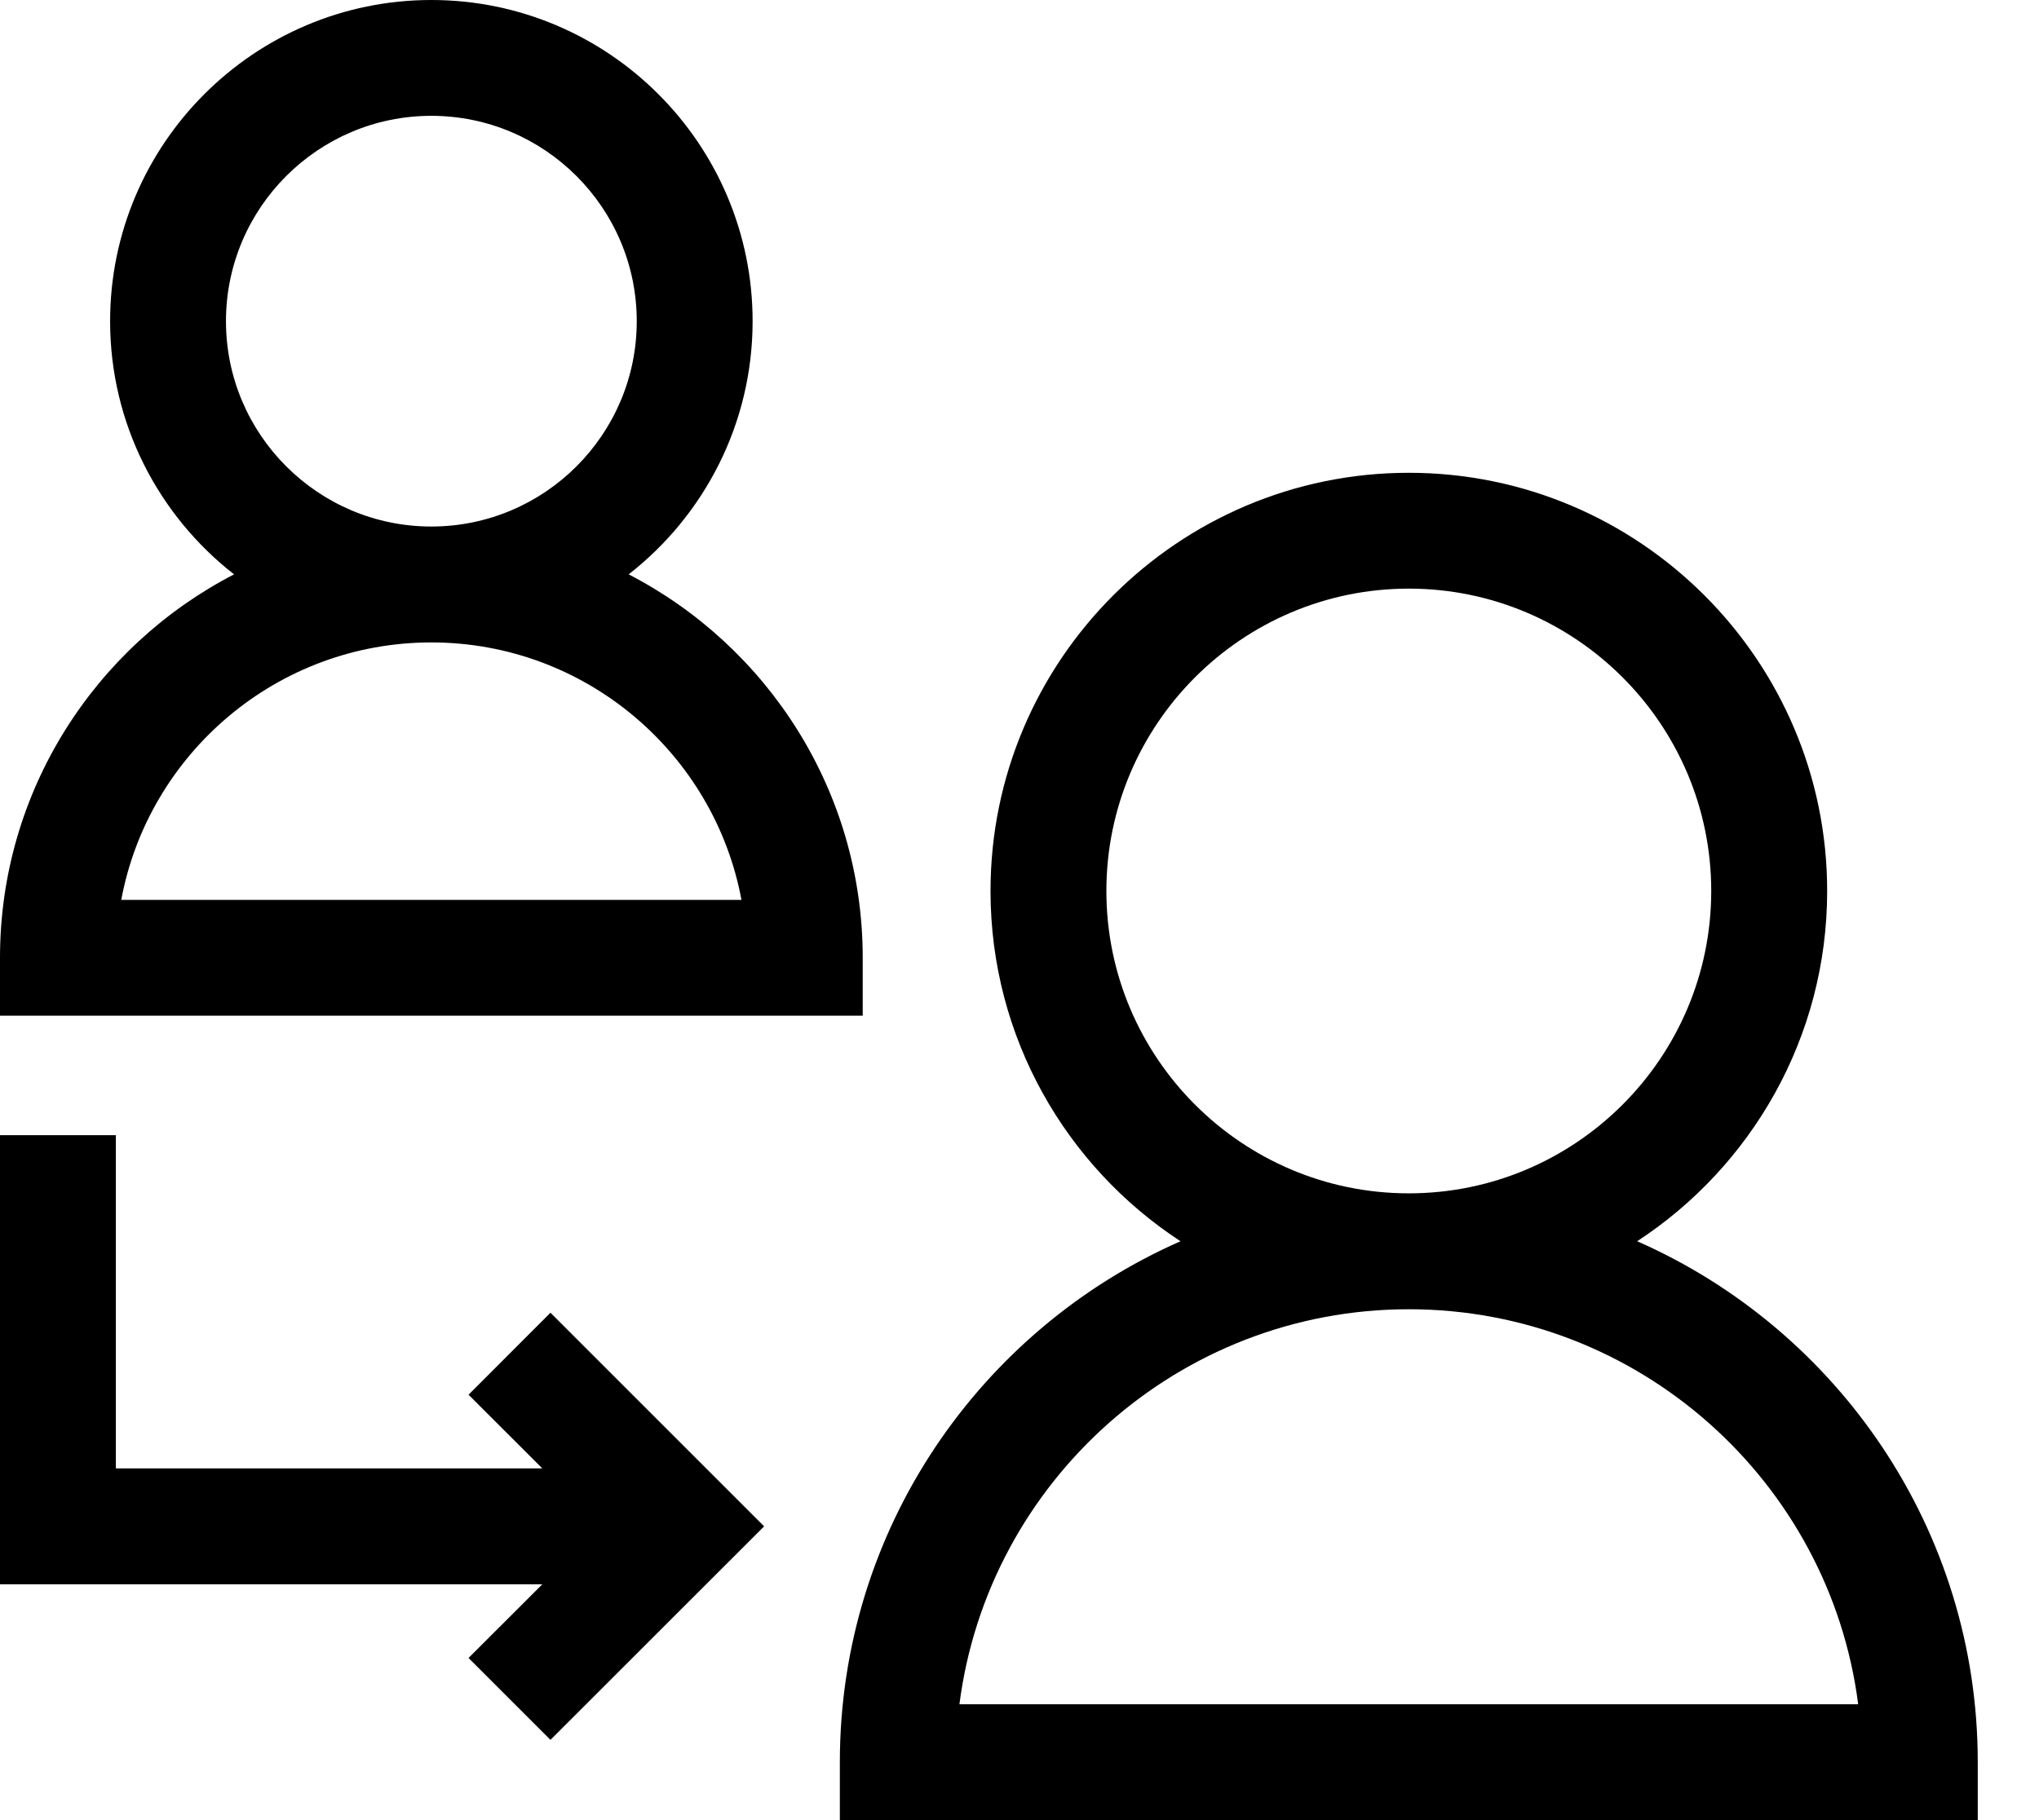
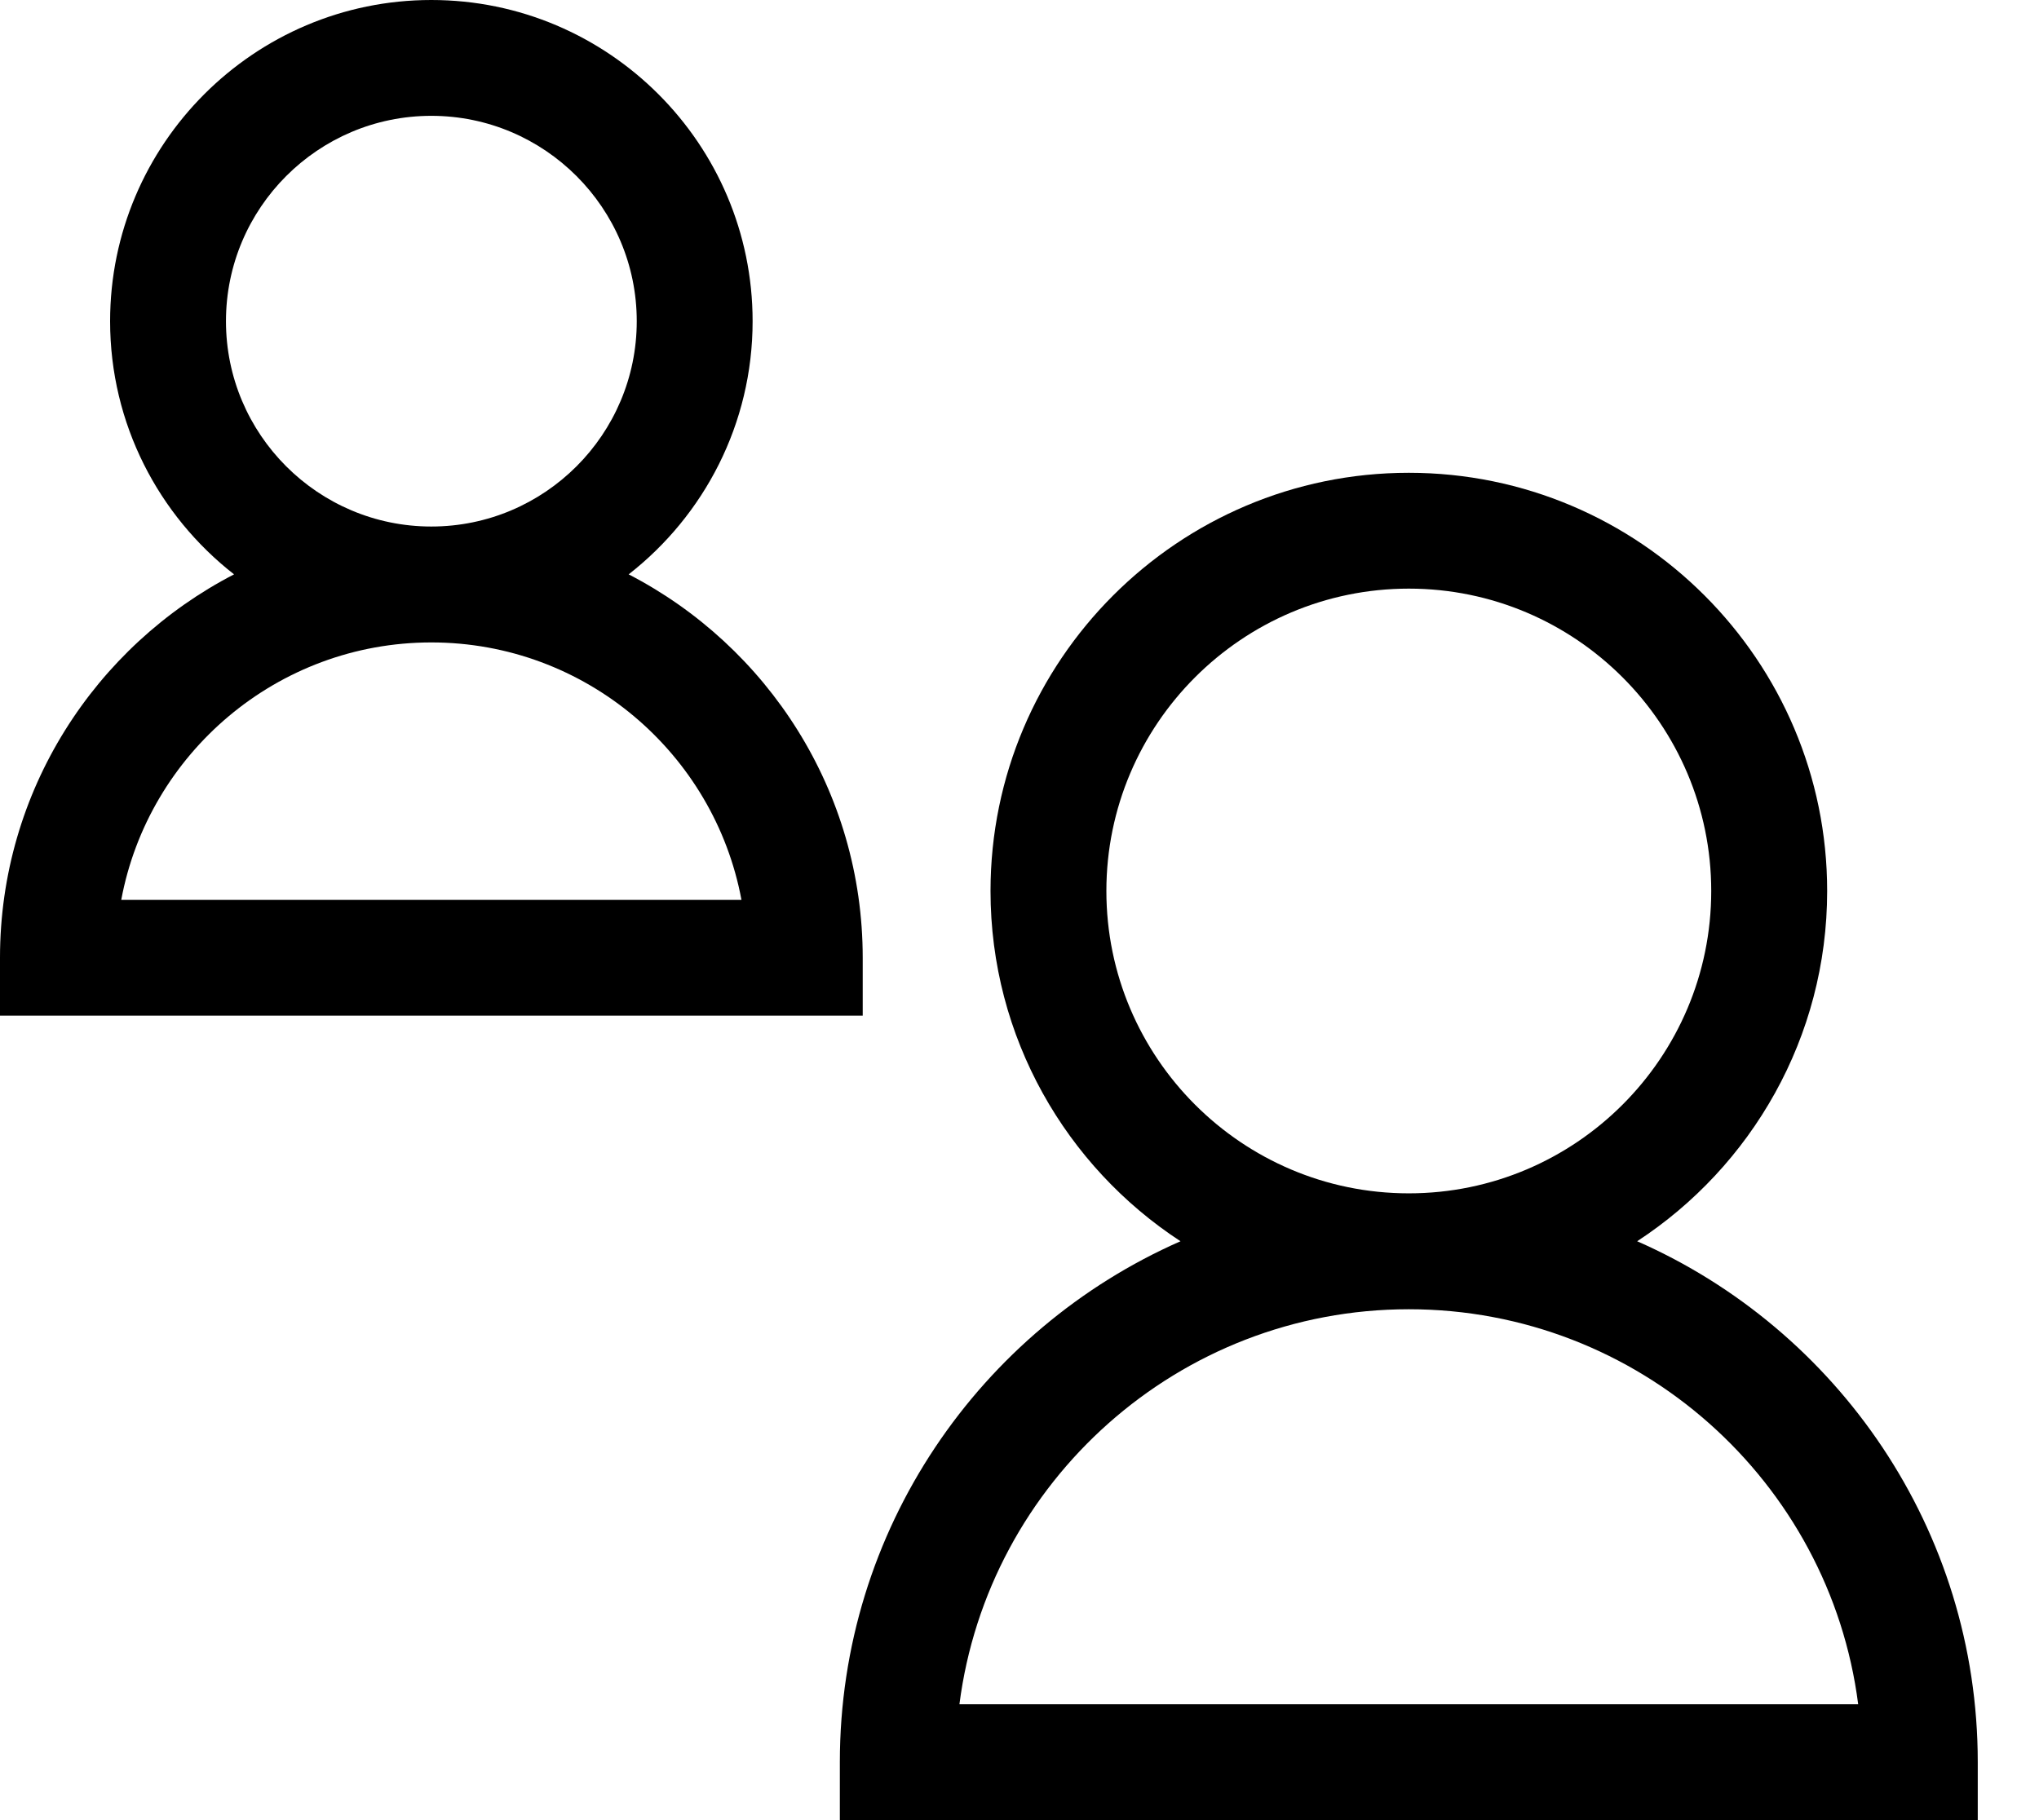
<svg xmlns="http://www.w3.org/2000/svg" width="28" height="25" viewBox="0 0 28 25" fill="none">
  <path d="M11.847 13.155C11.847 10.865 10.54 8.875 8.633 7.889C9.668 7.081 10.335 5.823 10.335 4.412C10.335 1.979 8.356 0 5.923 0C3.491 0 1.512 1.979 1.512 4.412C1.512 5.823 2.179 7.081 3.214 7.889C1.307 8.875 0 10.865 0 13.155V13.951H11.847V13.155ZM1.665 12.36C2.039 10.35 3.806 8.824 5.923 8.824C8.04 8.824 9.808 10.35 10.182 12.36H1.665ZM3.103 4.412C3.103 2.857 4.368 1.591 5.923 1.591C7.479 1.591 8.744 2.857 8.744 4.412C8.744 5.967 7.479 7.232 5.923 7.232C4.368 7.232 3.103 5.967 3.103 4.412Z" fill="black" />
  <path d="M22.482 17.049C24.051 16.023 25.091 14.25 25.091 12.238C25.091 9.071 22.514 6.494 19.346 6.494C16.179 6.494 13.602 9.071 13.602 12.238C13.602 14.25 14.641 16.023 16.211 17.049C13.459 18.259 11.533 21.011 11.533 24.204V25H27.159V24.204C27.159 21.011 25.233 18.259 22.482 17.049ZM13.175 23.409C13.567 20.352 16.185 17.983 19.346 17.983C22.507 17.983 25.125 20.352 25.517 23.409H13.175ZM23.499 12.238C23.499 14.528 21.636 16.391 19.346 16.391C17.056 16.391 15.193 14.528 15.193 12.238C15.193 9.949 17.056 8.085 19.346 8.085C21.636 8.085 23.499 9.949 23.499 12.238Z" fill="black" />
-   <path d="M6.434 19.157L7.447 20.169H1.591V15.592H0V21.761H7.447L6.434 22.773L7.559 23.898L10.493 20.965L7.559 18.031L6.434 19.157Z" fill="black" />
</svg>